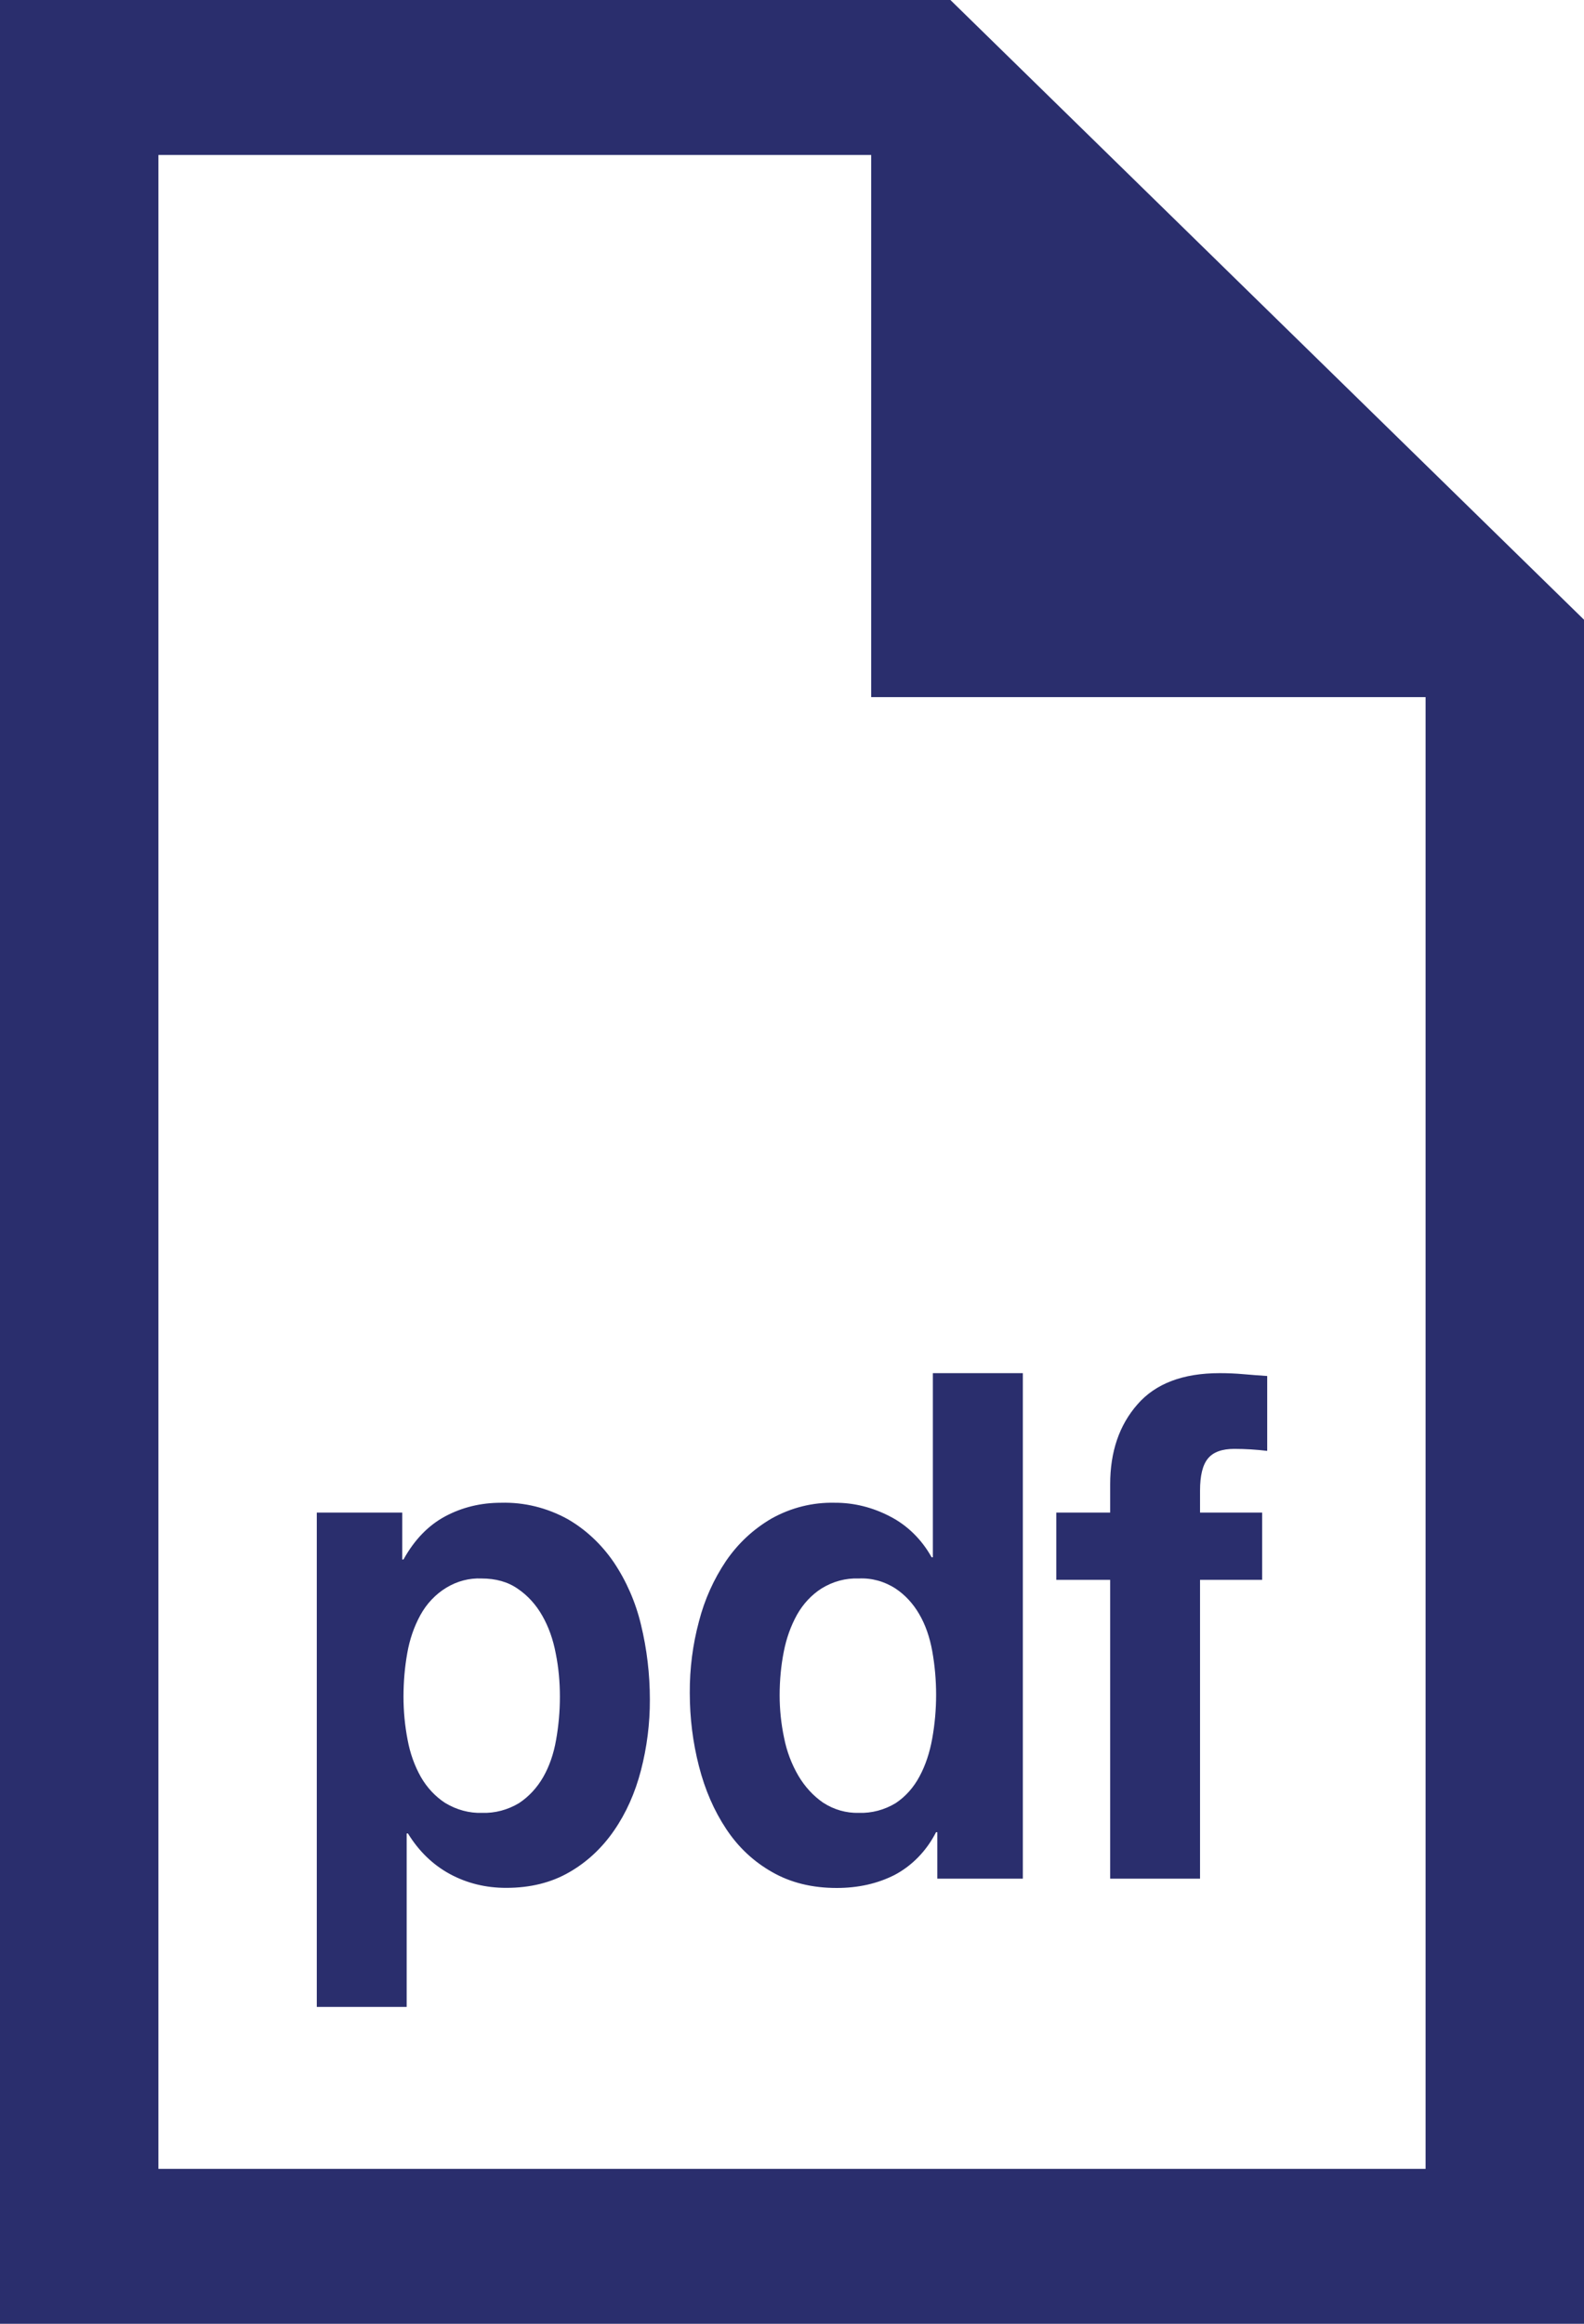
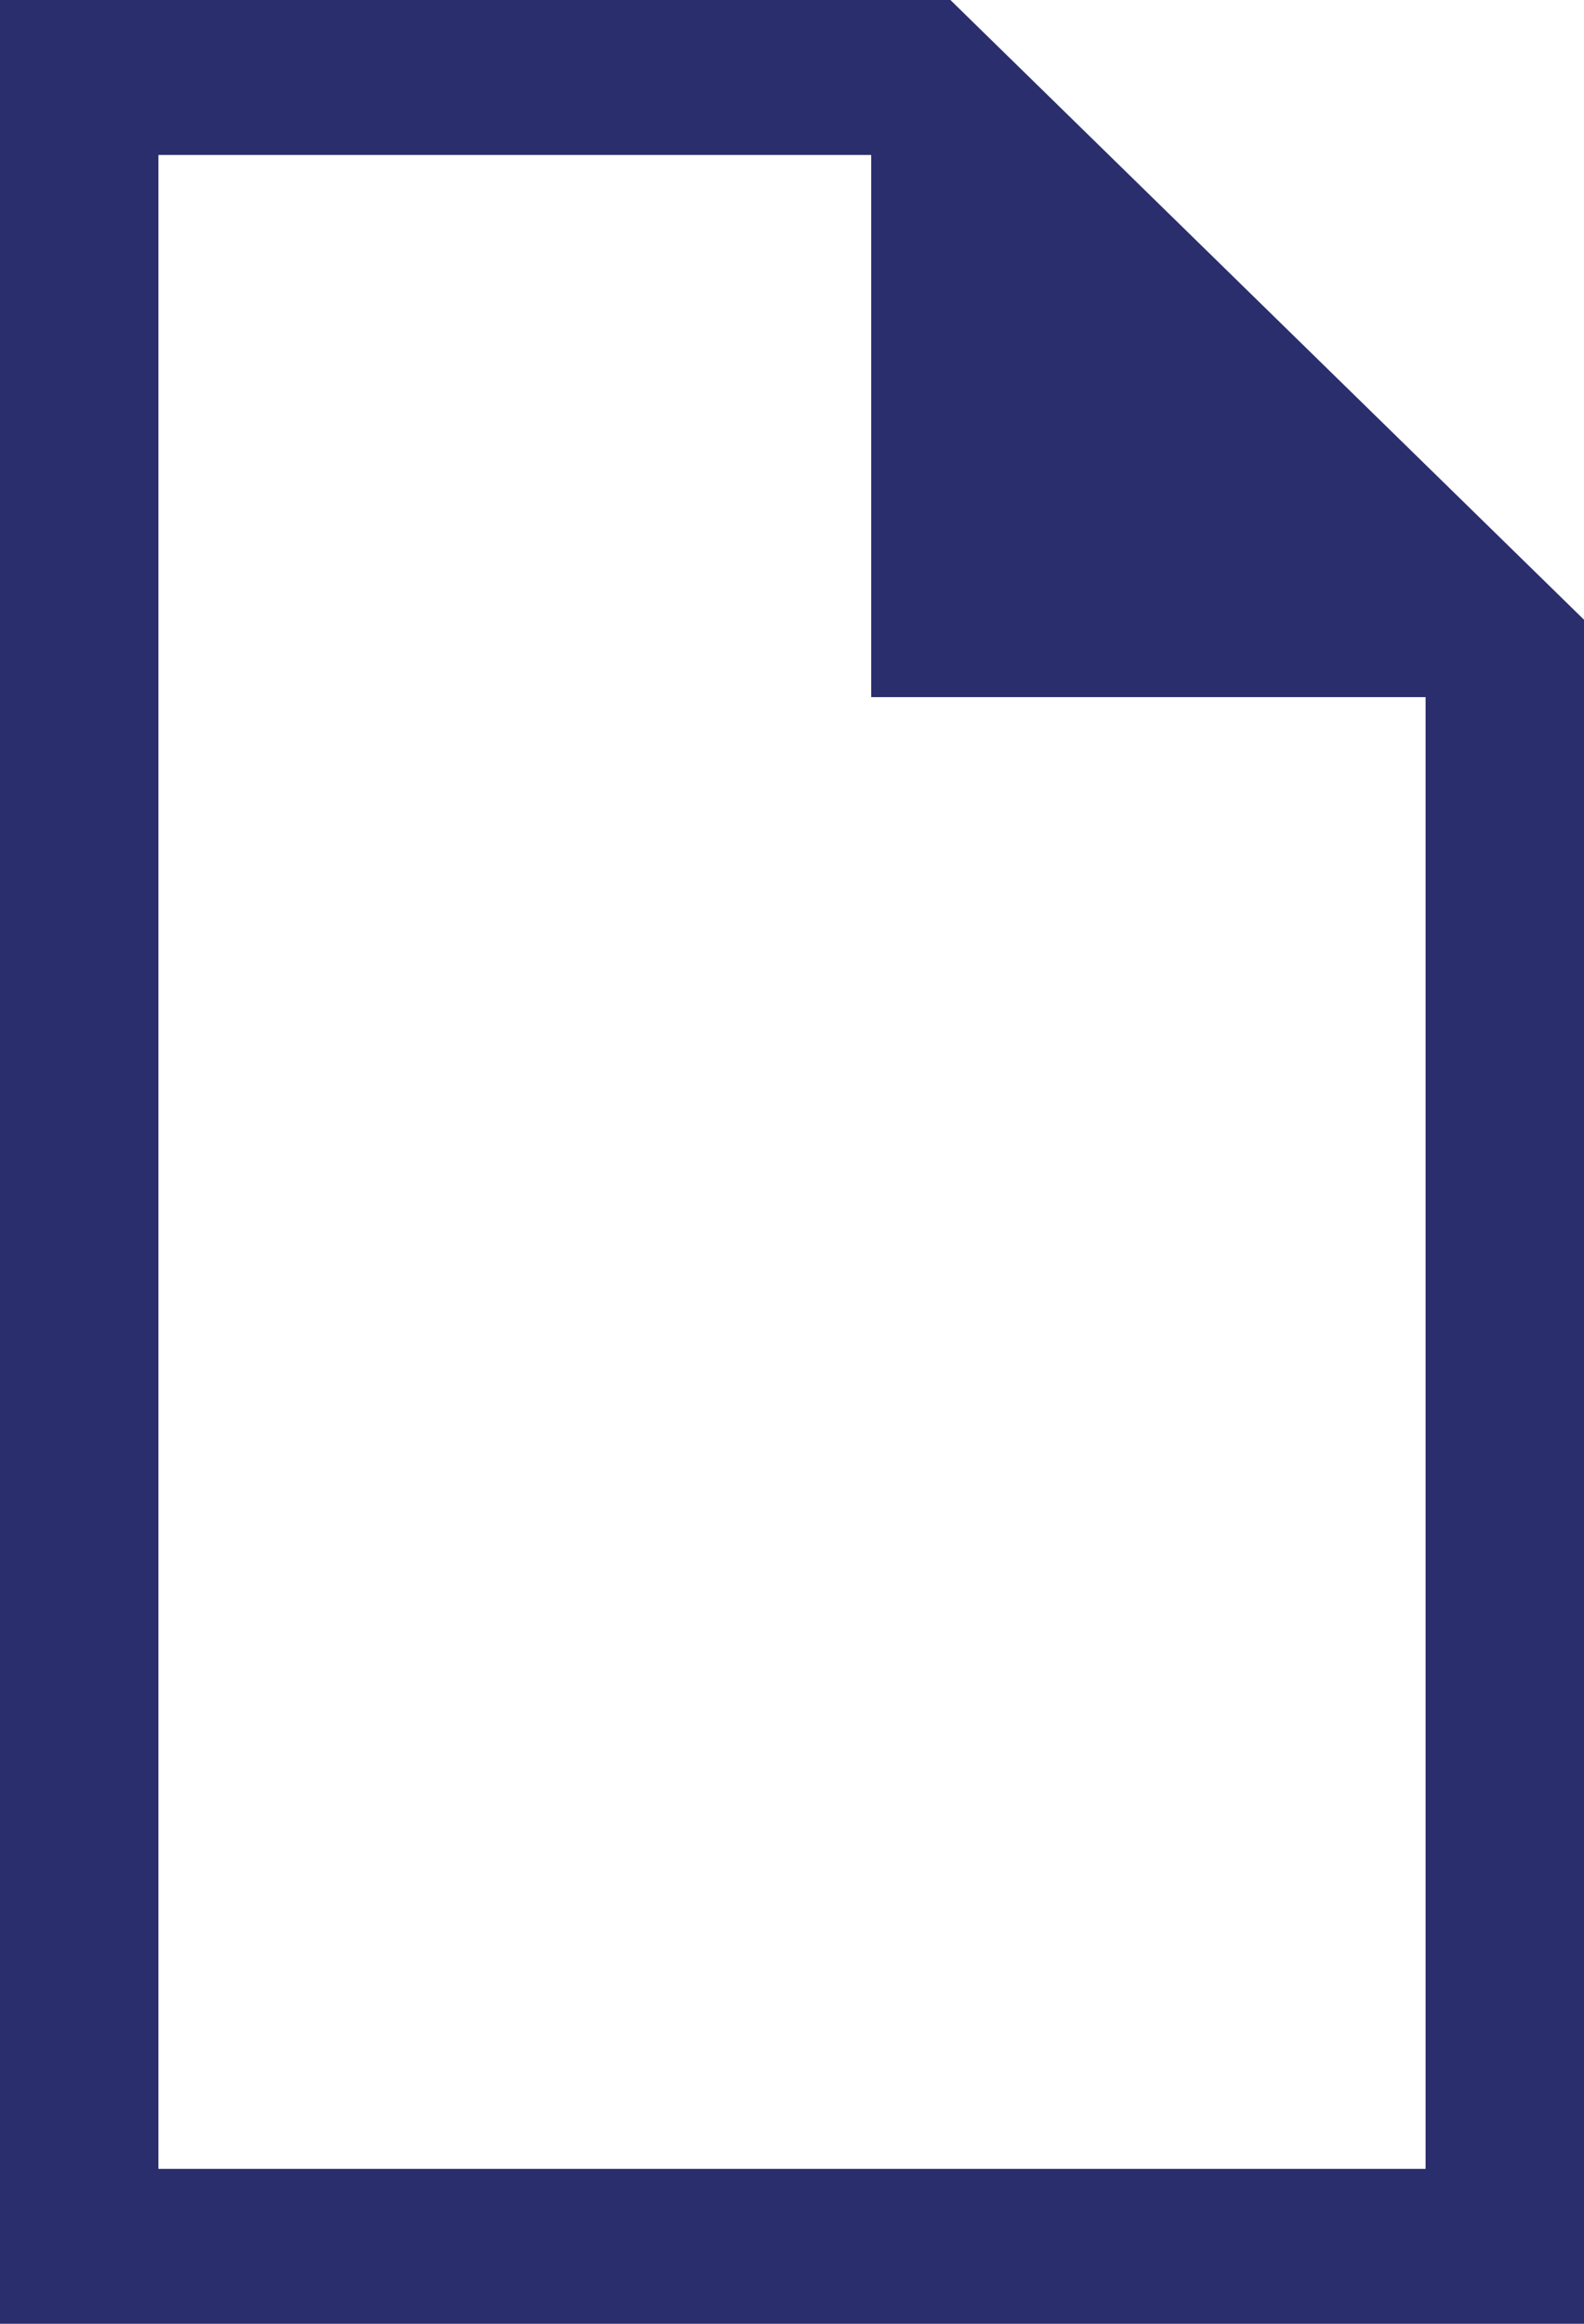
<svg xmlns="http://www.w3.org/2000/svg" width="15" height="22" viewBox="0 0 15 22" fill="none">
-   <path d="M5.812 14.79C5.695 14.619 5.545 14.479 5.374 14.381C5.179 14.274 4.963 14.221 4.745 14.227C4.553 14.227 4.377 14.27 4.217 14.355C4.058 14.44 3.925 14.576 3.821 14.764H3.809V14.32H3V19H3.851V17.358H3.863C3.968 17.528 4.1 17.655 4.262 17.743C4.424 17.83 4.601 17.873 4.793 17.873C5.021 17.873 5.219 17.824 5.389 17.726C5.556 17.631 5.701 17.496 5.815 17.33C5.929 17.165 6.014 16.975 6.07 16.759C6.126 16.542 6.155 16.317 6.154 16.09C6.154 15.851 6.126 15.613 6.07 15.382C6.019 15.168 5.931 14.967 5.812 14.79ZM5.266 16.472C5.243 16.606 5.201 16.724 5.144 16.824C5.086 16.925 5.008 17.009 4.916 17.07C4.808 17.135 4.687 17.167 4.565 17.163C4.444 17.167 4.324 17.134 4.217 17.07C4.124 17.01 4.044 16.925 3.986 16.824C3.925 16.716 3.883 16.597 3.86 16.472C3.834 16.338 3.821 16.201 3.821 16.063C3.821 15.921 3.833 15.782 3.857 15.649C3.879 15.523 3.92 15.402 3.98 15.292C4.04 15.182 4.126 15.092 4.227 15.031C4.329 14.969 4.444 14.939 4.559 14.944C4.695 14.944 4.81 14.976 4.904 15.042C4.997 15.105 5.076 15.192 5.135 15.296C5.195 15.401 5.238 15.521 5.263 15.655C5.29 15.789 5.302 15.926 5.302 16.063C5.302 16.201 5.29 16.337 5.266 16.472ZM7.305 14.377C7.133 14.478 6.99 14.611 6.876 14.777C6.76 14.949 6.672 15.143 6.619 15.35C6.56 15.569 6.531 15.796 6.532 16.025C6.532 16.265 6.561 16.497 6.619 16.722C6.676 16.945 6.762 17.142 6.876 17.314C6.99 17.487 7.135 17.623 7.311 17.723C7.487 17.824 7.691 17.874 7.923 17.874C8.127 17.874 8.309 17.833 8.471 17.751C8.636 17.664 8.774 17.523 8.864 17.346H8.876V17.786H9.686V13H8.834V14.743H8.822C8.728 14.574 8.591 14.44 8.429 14.357C8.265 14.271 8.086 14.226 7.905 14.227C7.697 14.222 7.491 14.273 7.305 14.377ZM8.48 15.039C8.571 15.099 8.648 15.183 8.705 15.282C8.764 15.383 8.804 15.499 8.828 15.631C8.877 15.904 8.877 16.186 8.828 16.459C8.804 16.593 8.764 16.713 8.708 16.817C8.653 16.921 8.576 17.008 8.483 17.07C8.376 17.135 8.255 17.167 8.133 17.163C8.014 17.166 7.897 17.133 7.794 17.066C7.7 17.001 7.621 16.914 7.56 16.811C7.496 16.701 7.45 16.58 7.425 16.452C7.397 16.32 7.383 16.185 7.383 16.05C7.383 15.907 7.396 15.77 7.422 15.638C7.446 15.513 7.488 15.394 7.548 15.286C7.606 15.184 7.685 15.099 7.779 15.039C7.887 14.972 8.009 14.939 8.133 14.944C8.254 14.938 8.375 14.971 8.48 15.039ZM10.513 17.786H11.364V14.957H11.952V14.32H11.364V14.113C11.364 13.969 11.389 13.868 11.439 13.808C11.489 13.747 11.572 13.717 11.688 13.717C11.796 13.717 11.9 13.724 12 13.736V13.027C11.928 13.022 11.854 13.017 11.778 13.01C11.702 13.003 11.626 13 11.55 13C11.203 13 10.943 13.098 10.771 13.296C10.599 13.492 10.513 13.744 10.513 14.052V14.32H10.003V14.957H10.513V17.786Z" fill="#2A2E6D" />
  <path d="M9 0H0V22H15V5.867L9 0ZM13.5 20.533H1.5V1.467H8.25V6.6H13.5V20.533Z" fill="#2A2E6D" />
</svg>